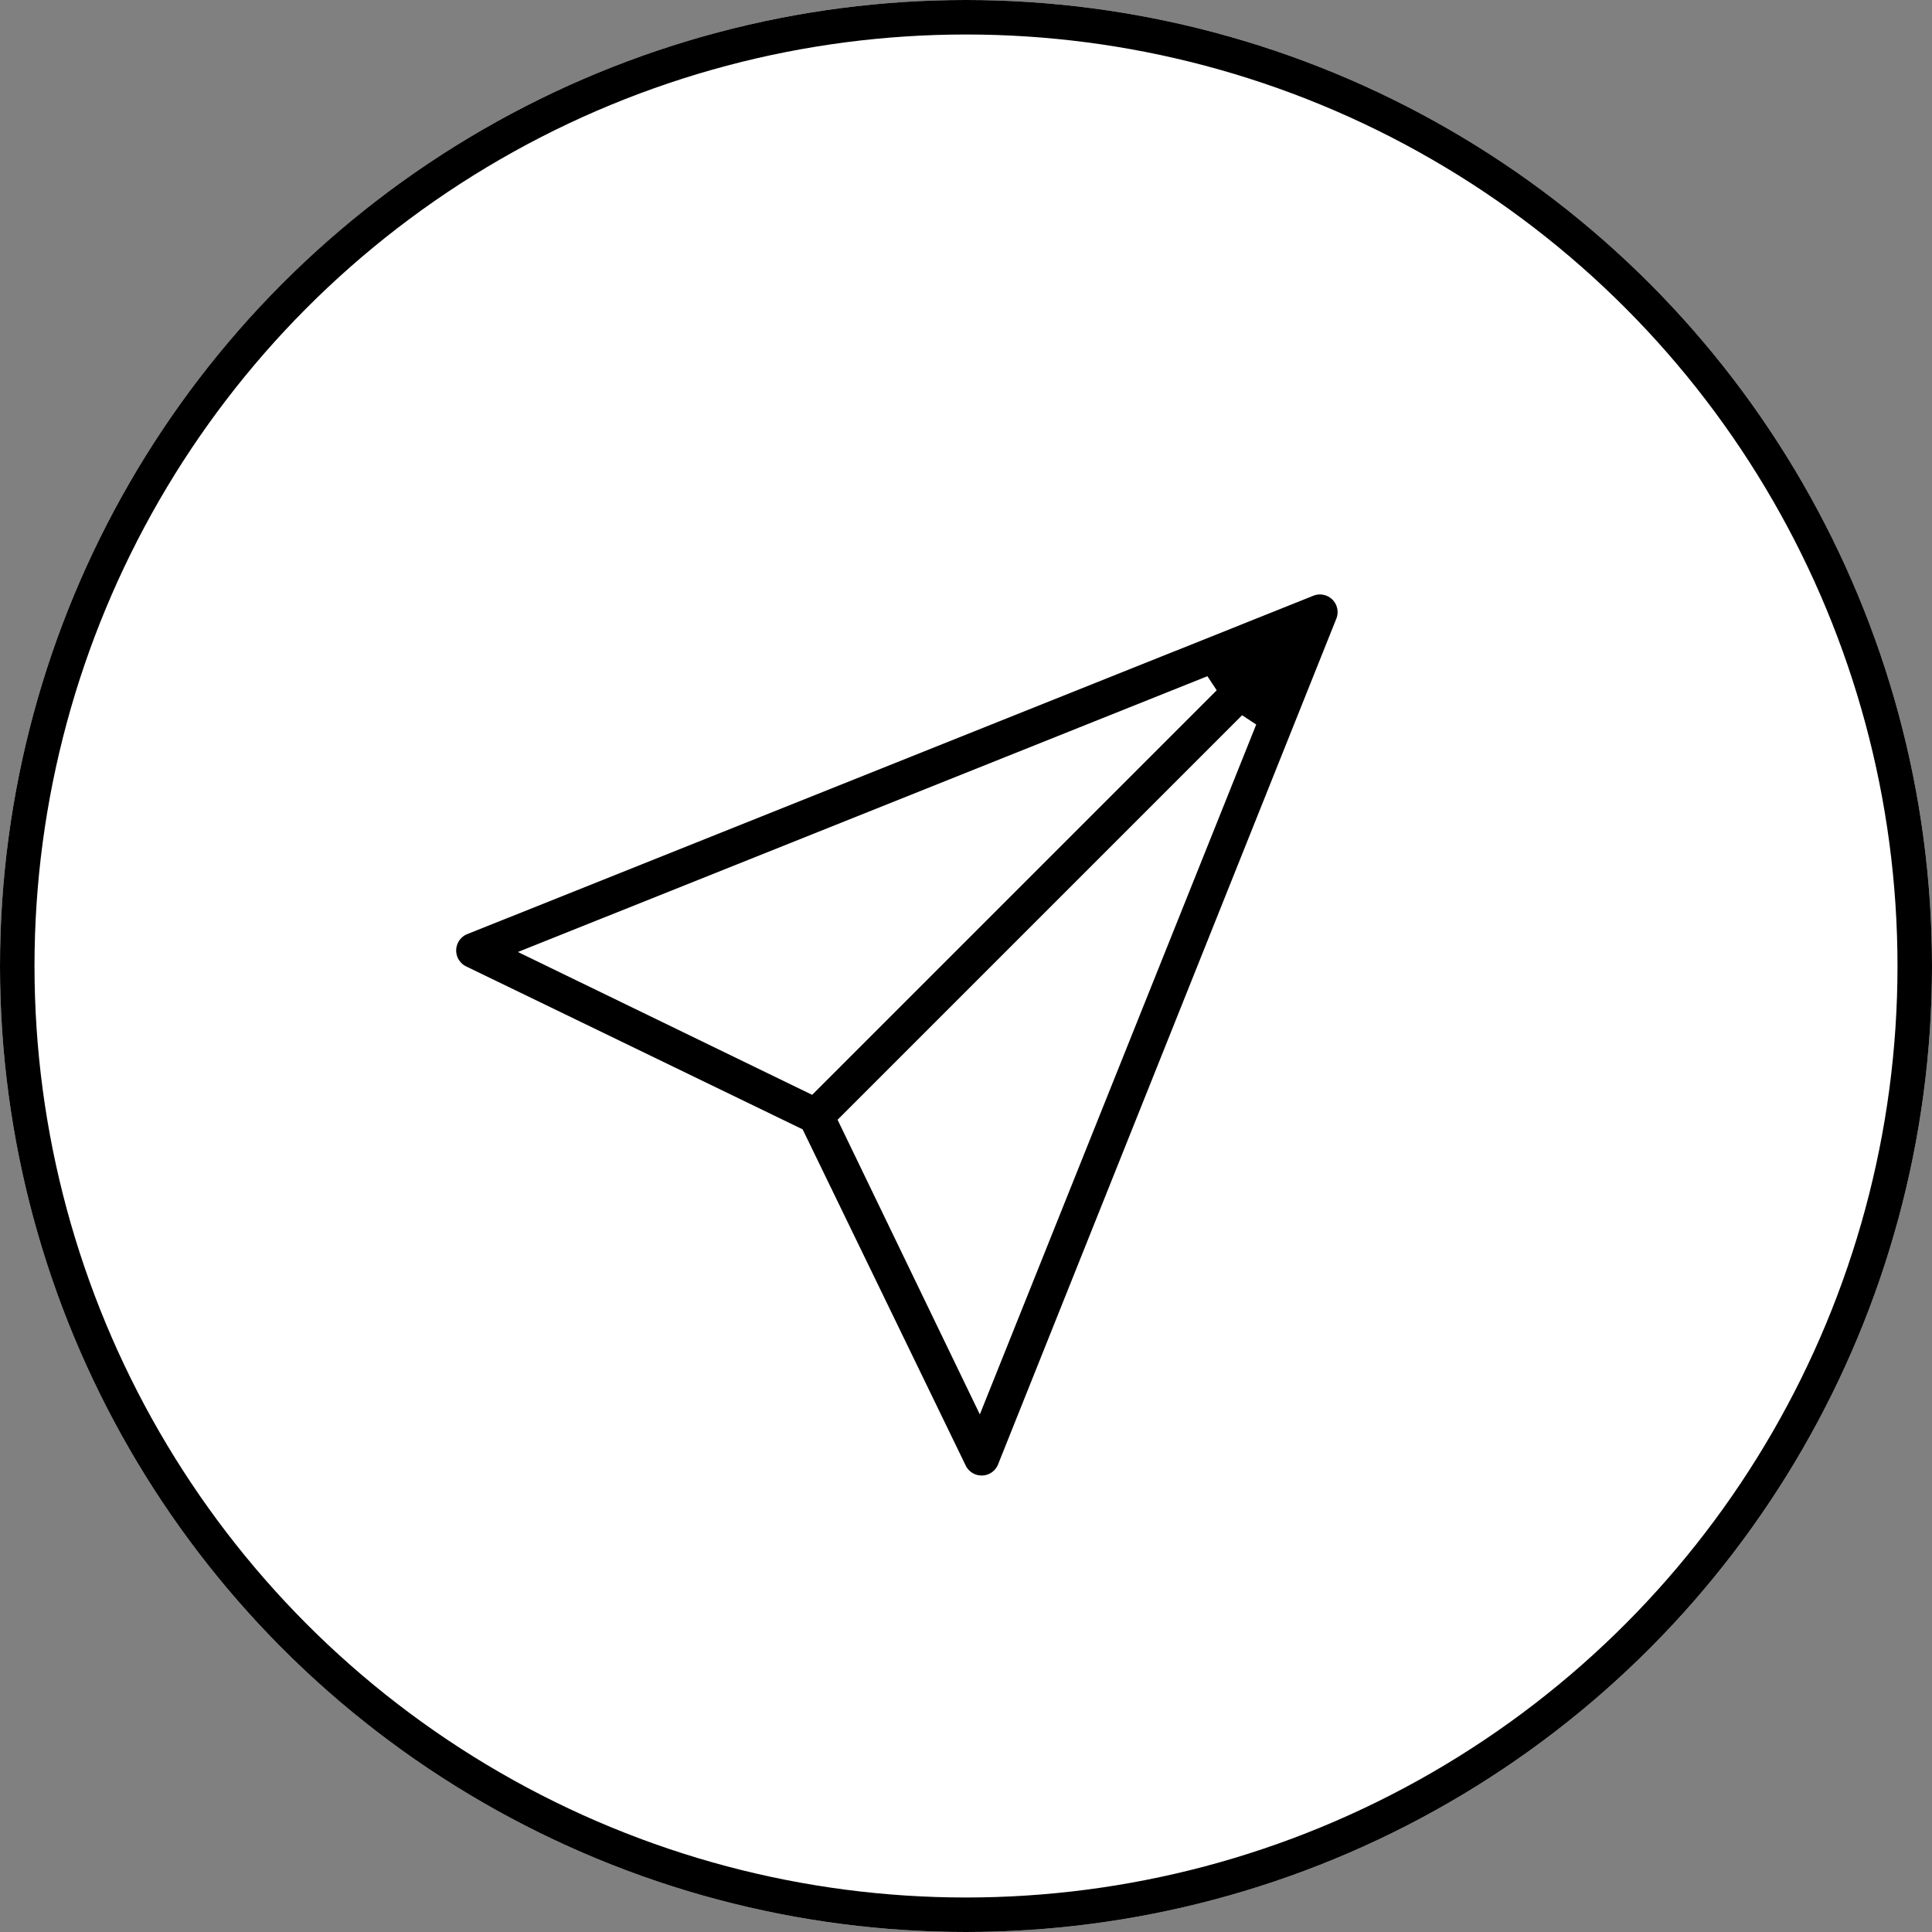
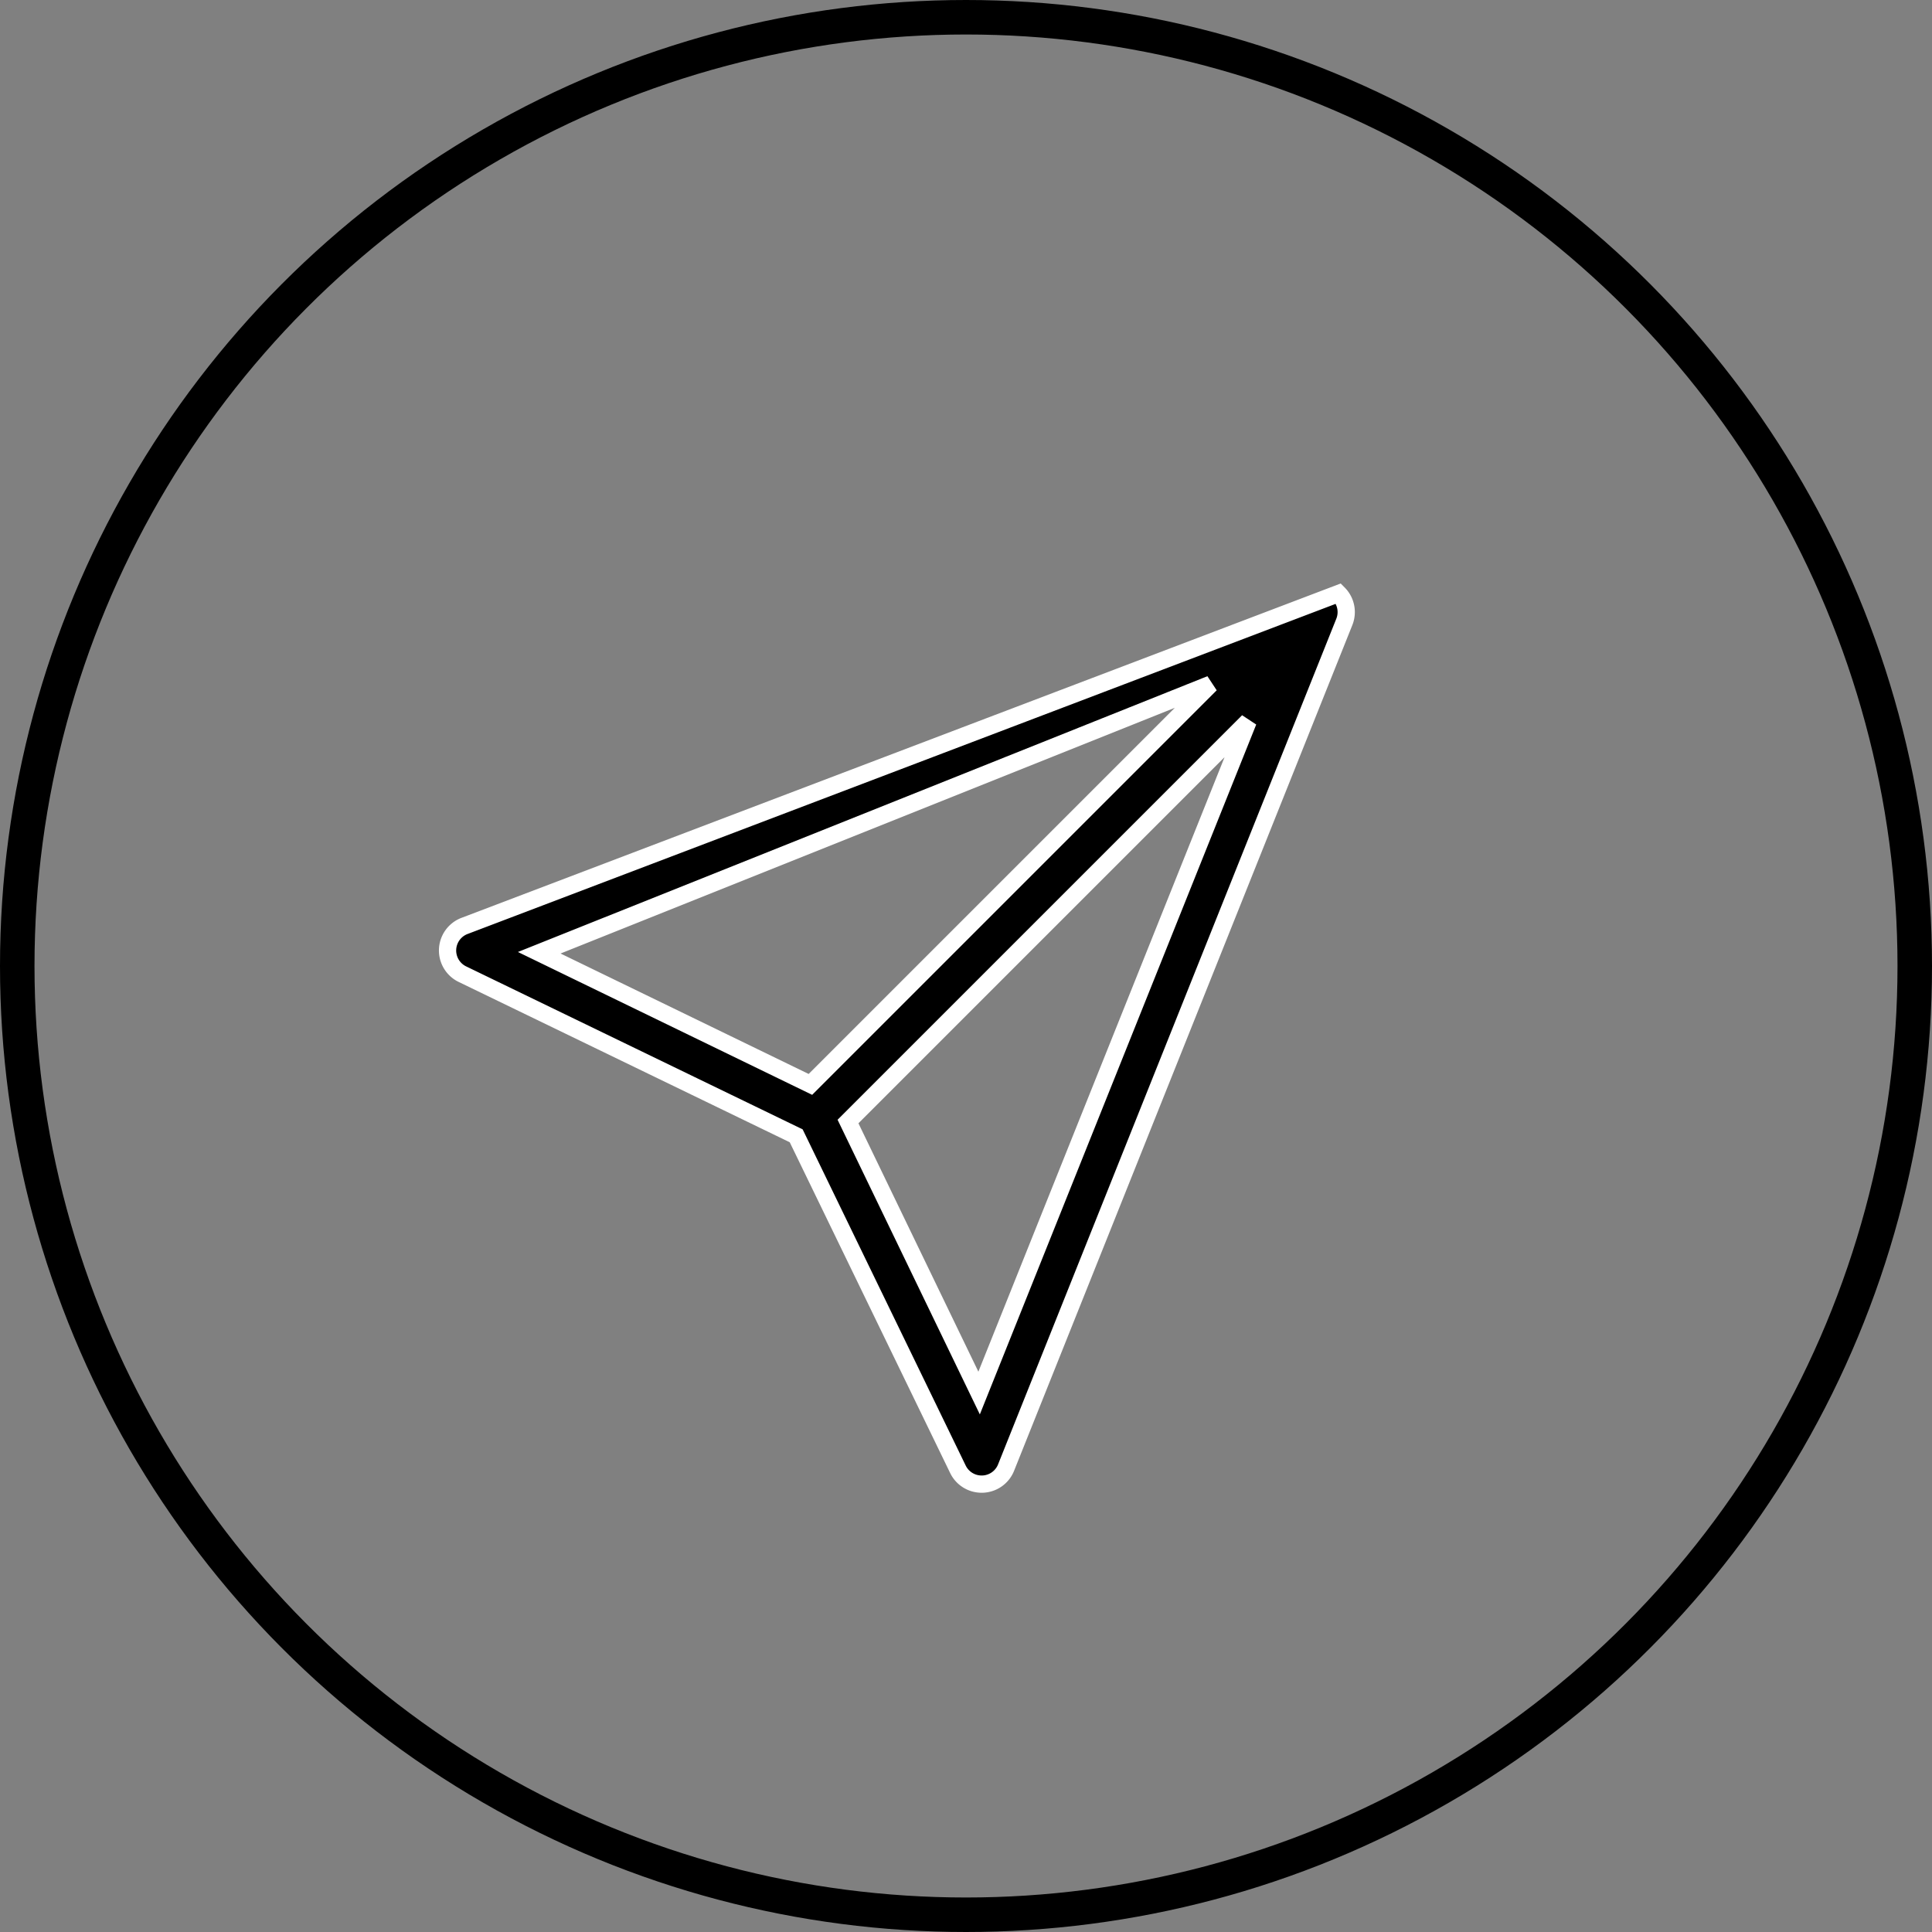
<svg xmlns="http://www.w3.org/2000/svg" width="28" height="28" viewBox="0 0 28 28">
  <rect x="0" y="0" width="28" height="28" fill="#808080" stroke="none" />
  <g id="Group_51642" data-name="Group 51642" transform="translate(-1507 -3680)">
    <g id="Ellipse_35" data-name="Ellipse 35" transform="translate(1507 3680)" fill="#fff" stroke="#000" stroke-width="0.5">
-       <circle cx="14" cy="14" r="14" stroke="none" />
      <circle cx="14" cy="14" r="13.75" fill="none" />
    </g>
    <g id="send" transform="translate(1513.49 3688.489)">
      <g id="Group_51641" data-name="Group 51641" transform="translate(0 0.001)">
-         <path id="Path_84536" data-name="Path 84536" d="M12.909.113A.381.381,0,0,0,12.5.028L.24,4.931a.381.381,0,0,0-.025.7L5.049,7.972l2.344,4.833a.381.381,0,0,0,.343.215H7.75a.381.381,0,0,0,.341-.24L12.993.524A.381.381,0,0,0,12.909.113ZM1.325,5.319l9.73-3.892-5.8,5.8ZM7.7,11.7,5.8,7.765l5.8-5.8Z" transform="translate(0 -0.001)" stroke="#fff" stroke-width="0.25" />
+         <path id="Path_84536" data-name="Path 84536" d="M12.909.113L.24,4.931a.381.381,0,0,0-.025.7L5.049,7.972l2.344,4.833a.381.381,0,0,0,.343.215H7.75a.381.381,0,0,0,.341-.24L12.993.524A.381.381,0,0,0,12.909.113ZM1.325,5.319l9.73-3.892-5.8,5.8ZM7.7,11.7,5.8,7.765l5.8-5.8Z" transform="translate(0 -0.001)" stroke="#fff" stroke-width="0.25" />
      </g>
    </g>
  </g>
</svg>